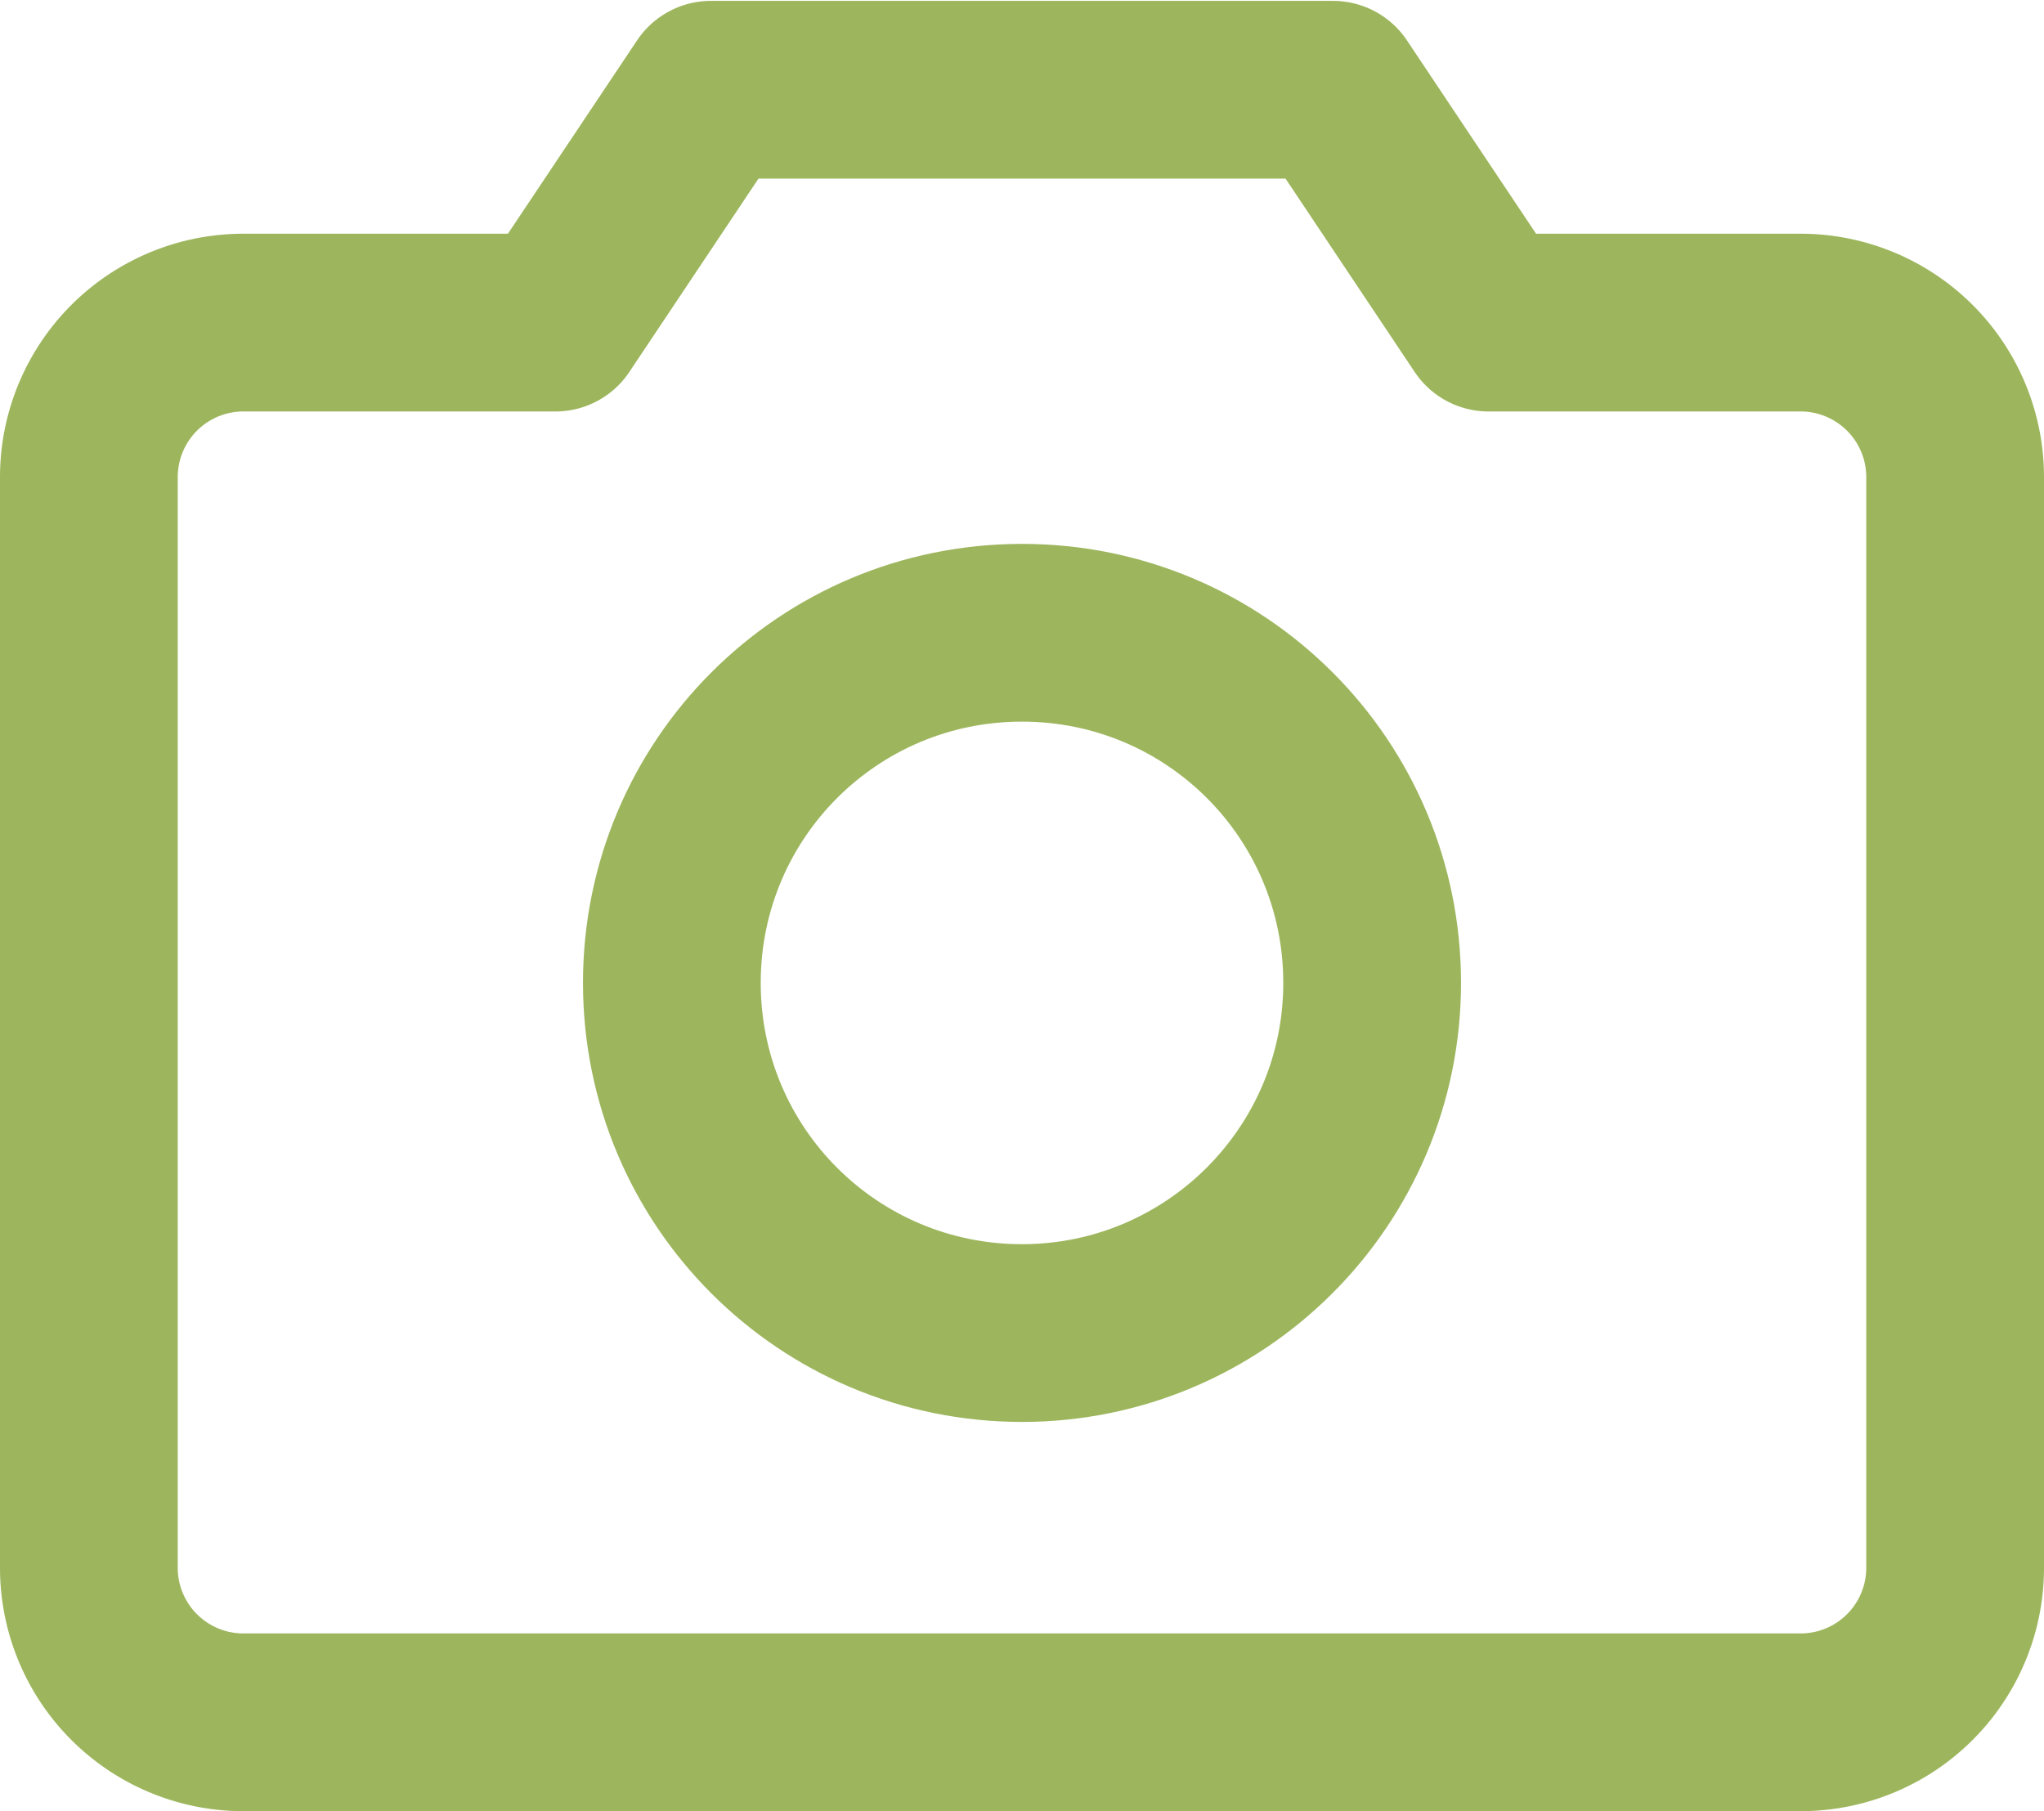
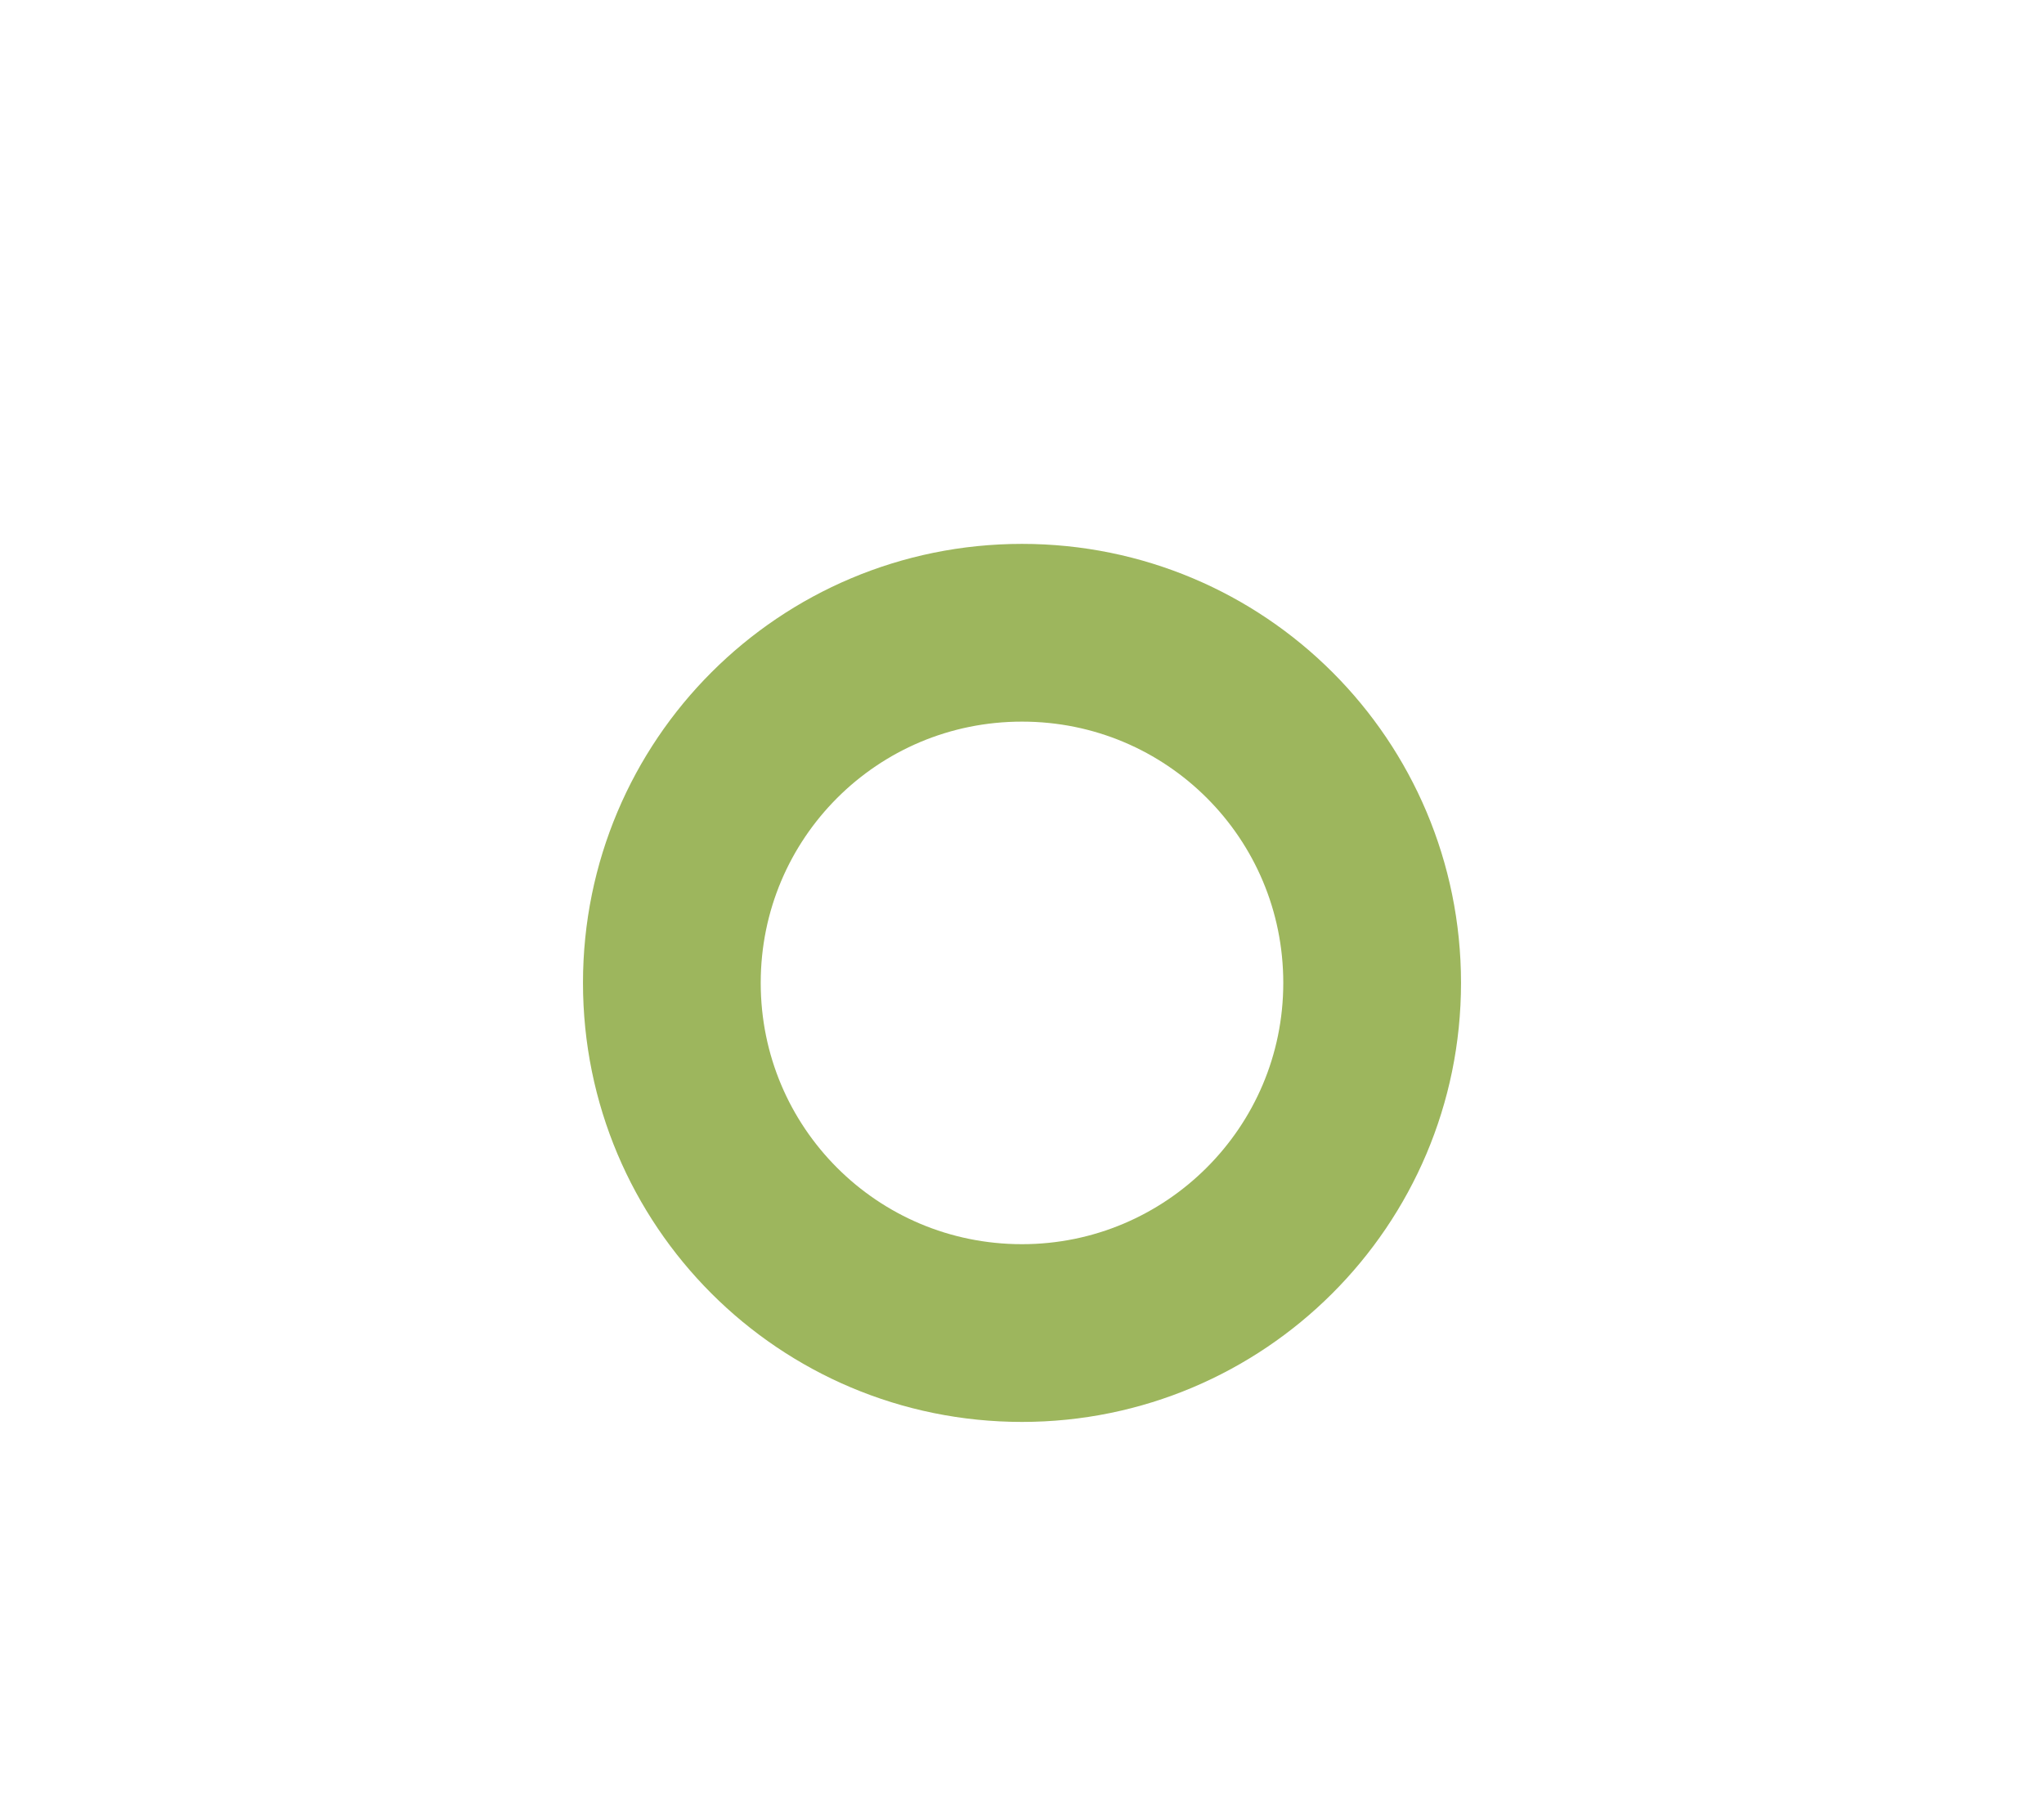
<svg xmlns="http://www.w3.org/2000/svg" viewBox="0 0 23 20.38">
-   <path d="M20.25 19.38H2.75A1.739 1.739 0 011 17.63V5.38a1.739 1.739 0 011.75-1.75h3.5L8 1.01h7l1.75 2.62h3.5A1.739 1.739 0 0122 5.38v12.25a1.739 1.739 0 01-1.75 1.75z" fill="none" stroke="#9db65d" stroke-linecap="round" stroke-linejoin="round" stroke-width="2" />
  <path d="M11.5 15c2.17 0 3.94-1.76 3.94-3.94s-1.76-3.94-3.94-3.94-3.94 1.76-3.94 3.94S9.32 15 11.5 15z" fill="none" stroke="#9db65d" stroke-linecap="round" stroke-linejoin="round" stroke-width="2" />
</svg>